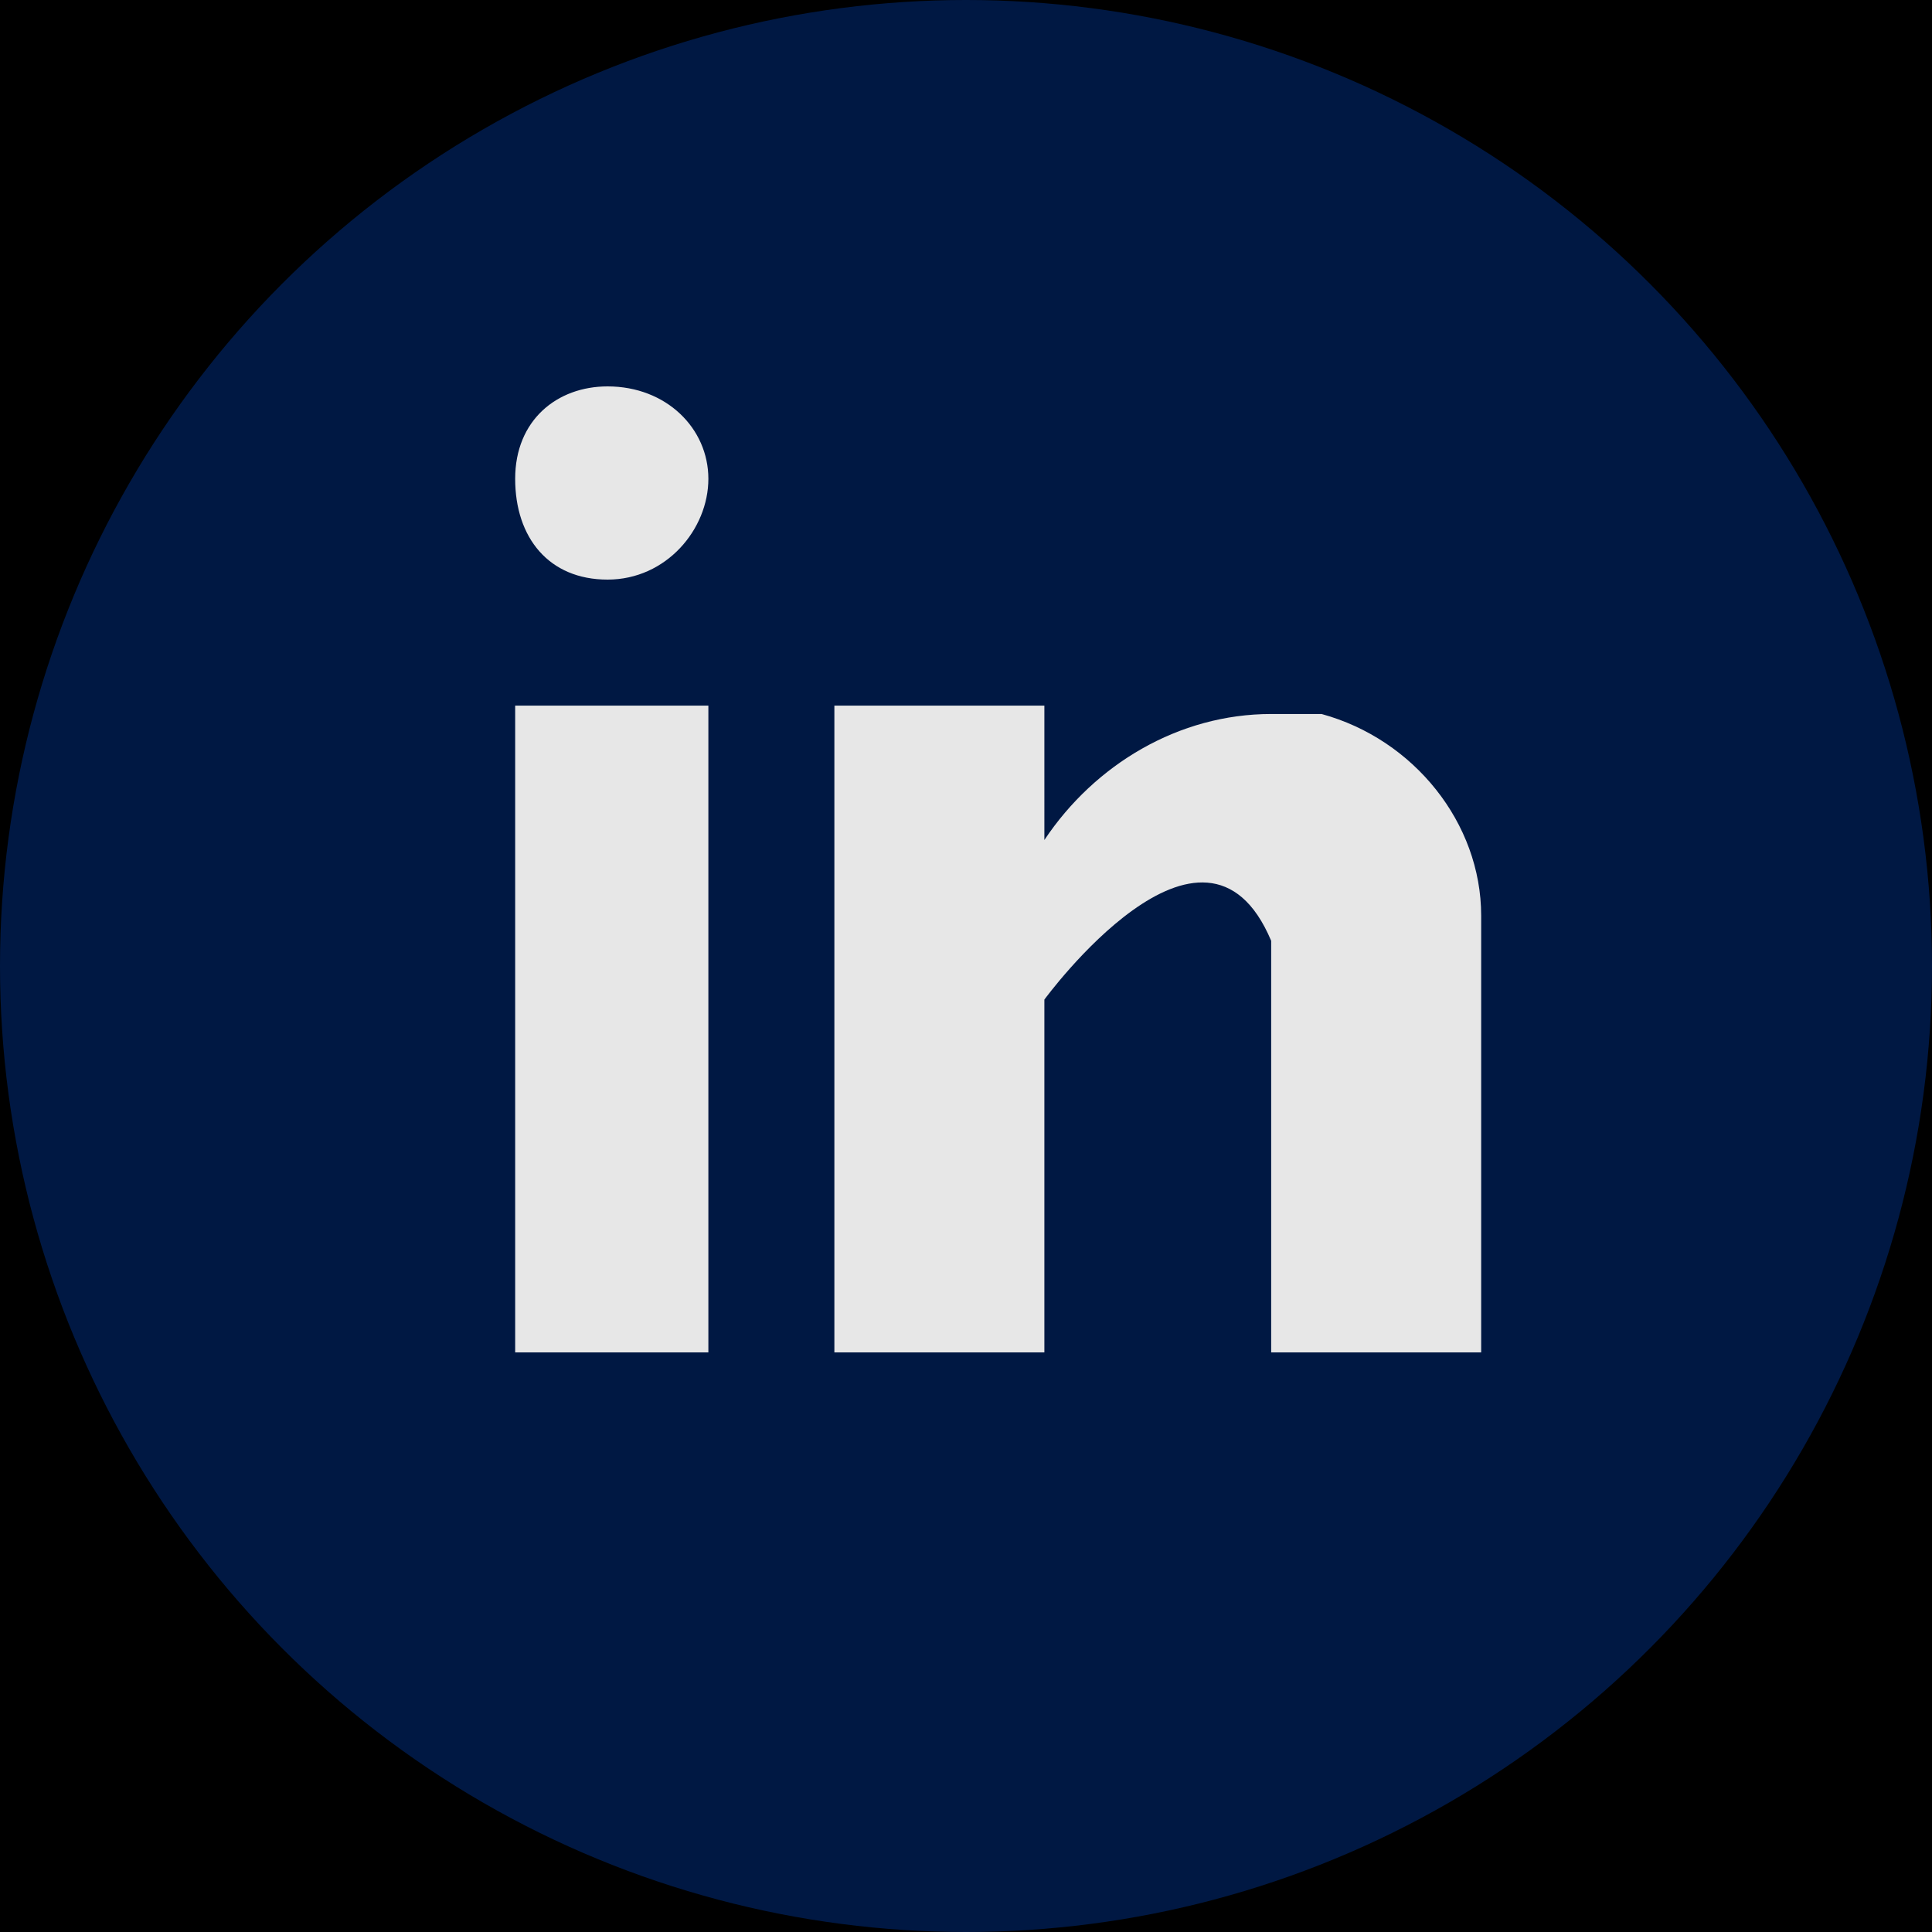
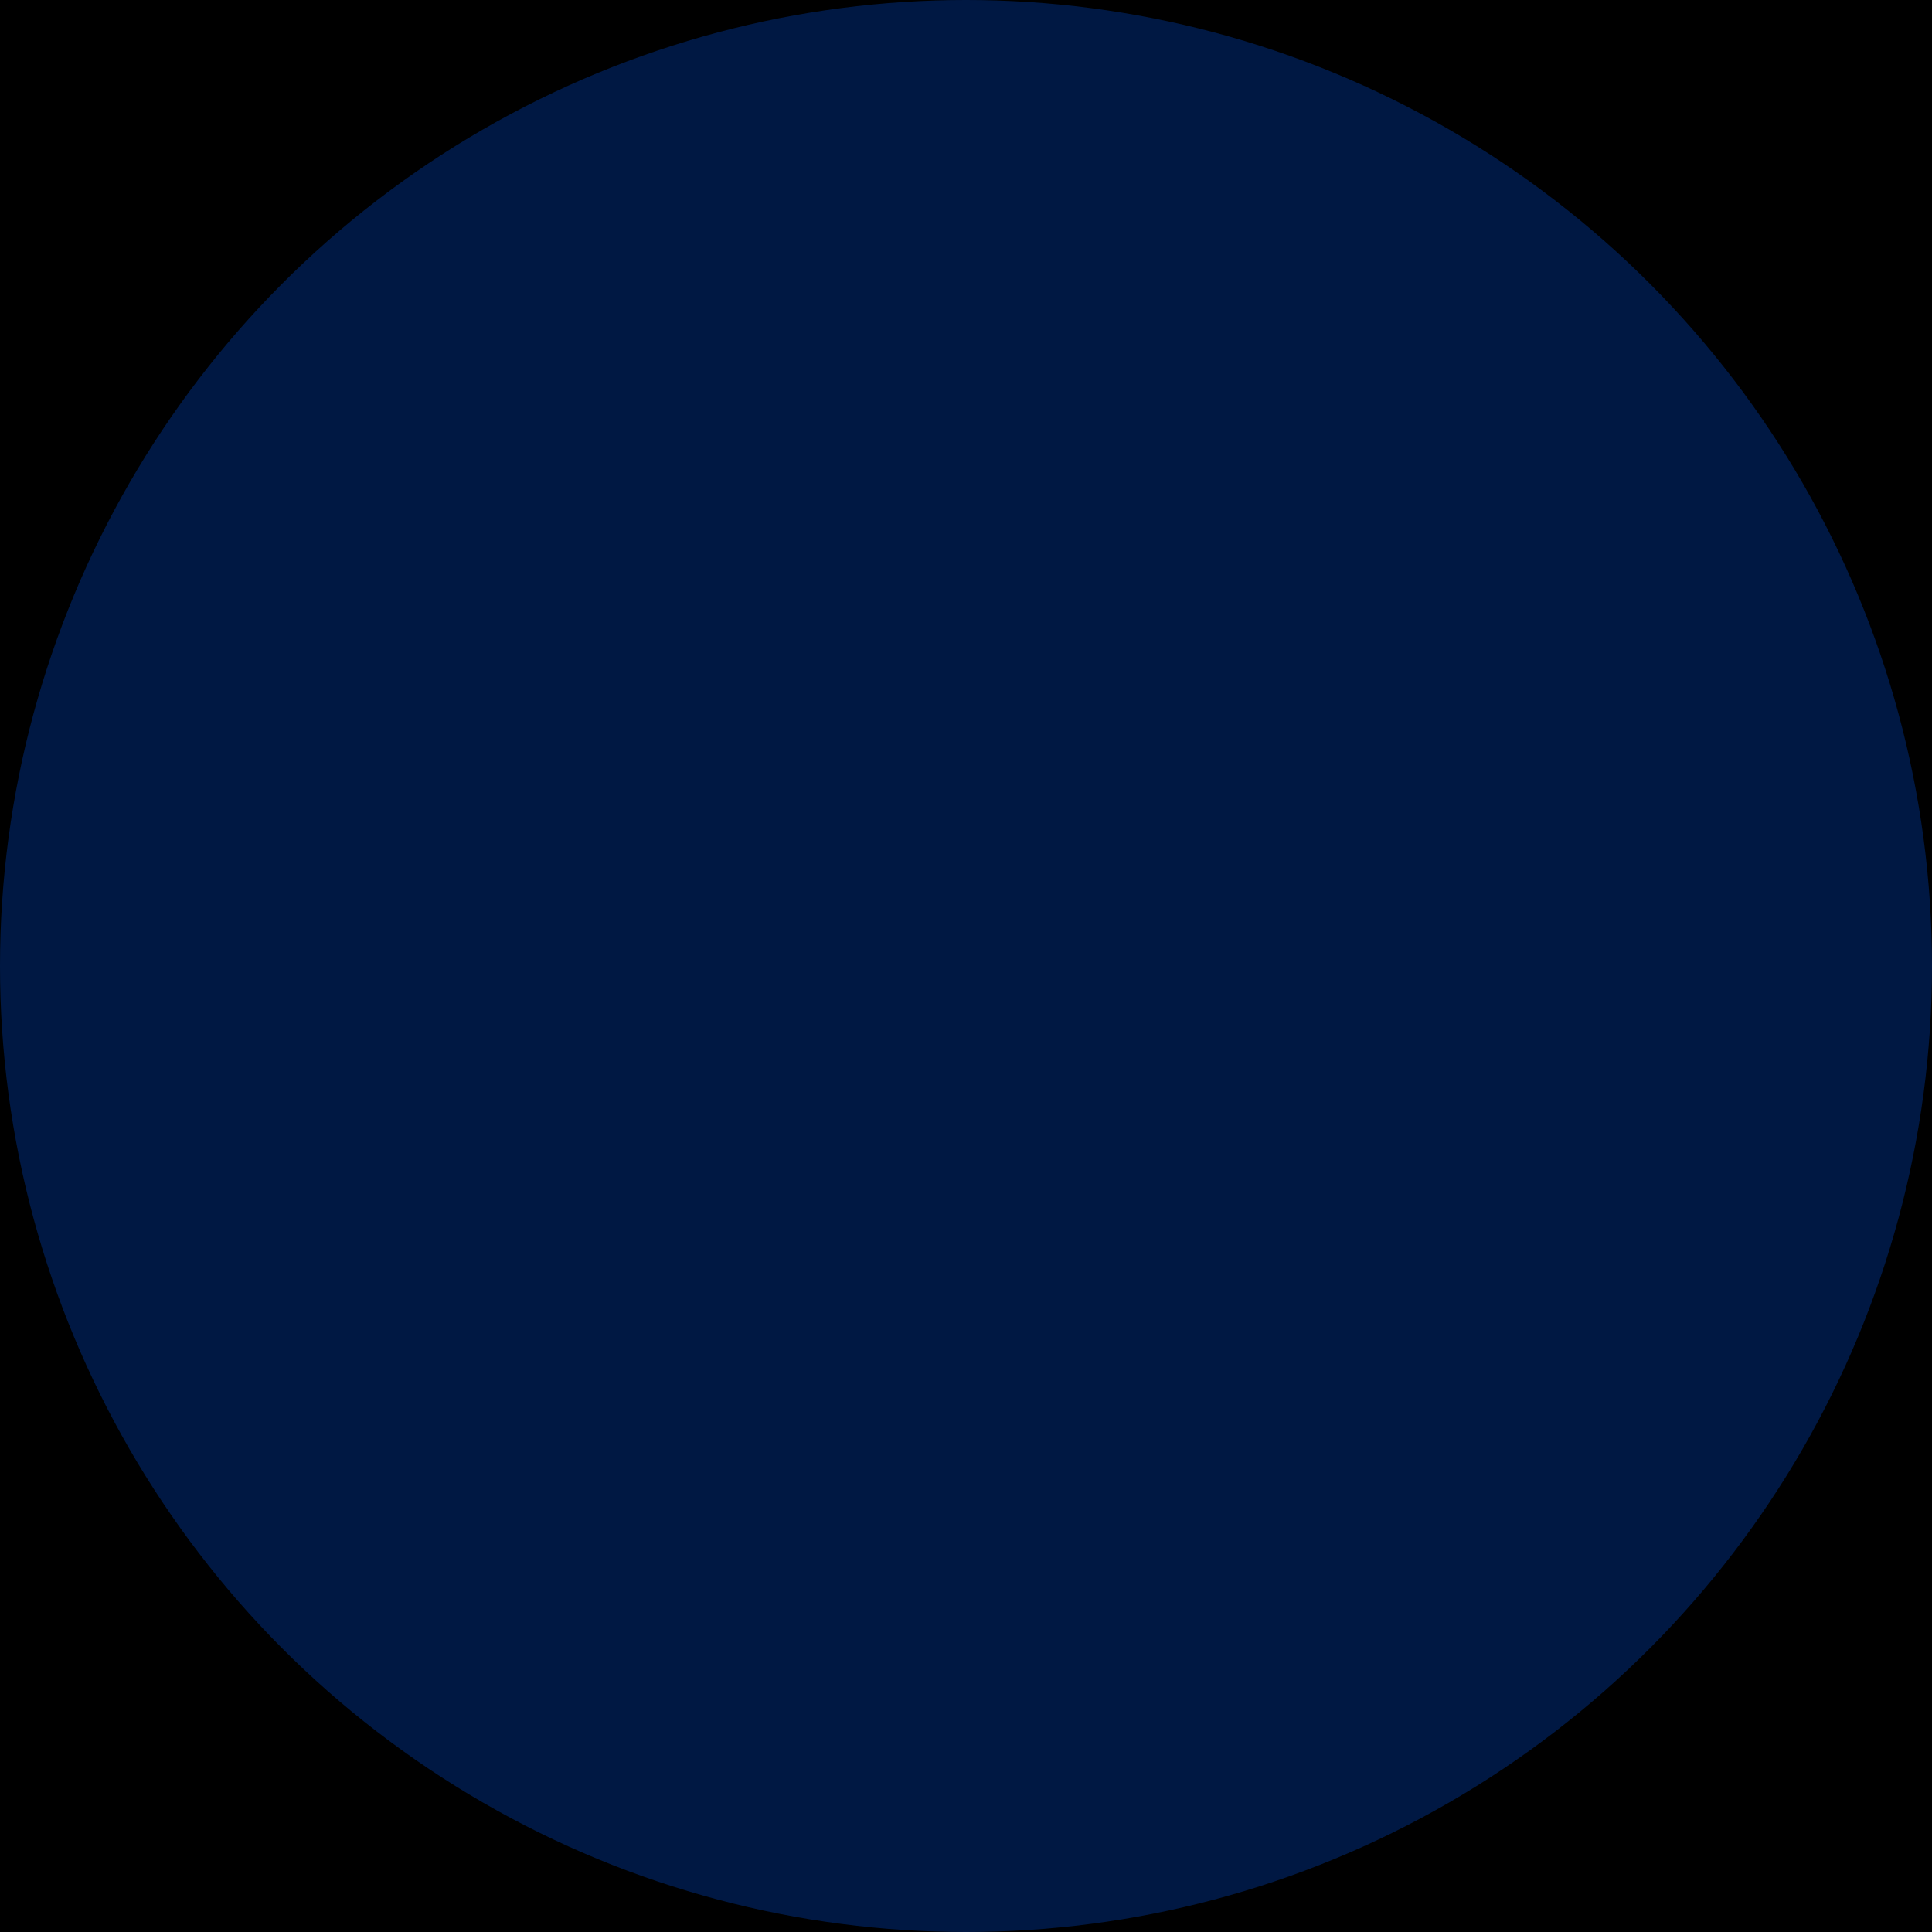
<svg xmlns="http://www.w3.org/2000/svg" xmlns:xlink="http://www.w3.org/1999/xlink" version="1.1" id="Instagram" x="0px" y="0px" viewBox="0 0 23 23" style="enable-background:new 0 0 23 23;" xml:space="preserve">
  <style type="text/css">
	.st0{fill:#001843;}
	.st1{fill:none;}
	.st2{clip-path:url(#SVGID_2_);}
	.st3{fill:#E7E7E7;}
</style>
  <rect id="Instagram_background" width="23" height="23" />
  <circle id="Oval_Copy" class="st0" cx="11.5" cy="11.5" r="11.5" />
  <g id="_031-linkedin" transform="translate(6.133 4.6)">
-     <path id="Clip_2-2" class="st1" d="M0,0h11.5v11.5H0V0z" />
    <g>
      <defs>
-         <rect id="SVGID_1_" x="0" y="0" width="11.5" height="11.5" />
-       </defs>
+         </defs>
      <clipPath id="SVGID_2_">
        <use xlink:href="#SVGID_1_" style="overflow:visible;" />
      </clipPath>
      <g id="_031-linkedin-2" transform="translate(0)" class="st2">
        <path id="Fill_1" class="st3" d="M0,11.5h2.3V3.8H0V11.5z" />
-         <path id="Fill_3" class="st3" d="M9.6,3.9C9.6,3.9,9.6,3.9,9.6,3.9c-0.1,0-0.1,0-0.2,0c-0.1,0-0.3,0-0.4,0     c-1.1,0-2.1,0.6-2.7,1.5V3.8H3.8v7.7h2.5V7.3c0,0,1.9-2.6,2.7-0.7v4.9h2.5V6.3C11.5,5.2,10.7,4.2,9.6,3.9z" />
+         <path id="Fill_3" class="st3" d="M9.6,3.9C9.6,3.9,9.6,3.9,9.6,3.9c-0.1,0-0.3,0-0.4,0     c-1.1,0-2.1,0.6-2.7,1.5V3.8H3.8v7.7h2.5V7.3c0,0,1.9-2.6,2.7-0.7v4.9h2.5V6.3C11.5,5.2,10.7,4.2,9.6,3.9z" />
        <path id="Fill_4" class="st3" d="M2.3,1.1c0,0.6-0.5,1.2-1.2,1.2S0,1.8,0,1.1S0.5,0,1.1,0c0,0,0,0,0,0C1.8,0,2.3,0.5,2.3,1.1z" />
      </g>
    </g>
  </g>
</svg>